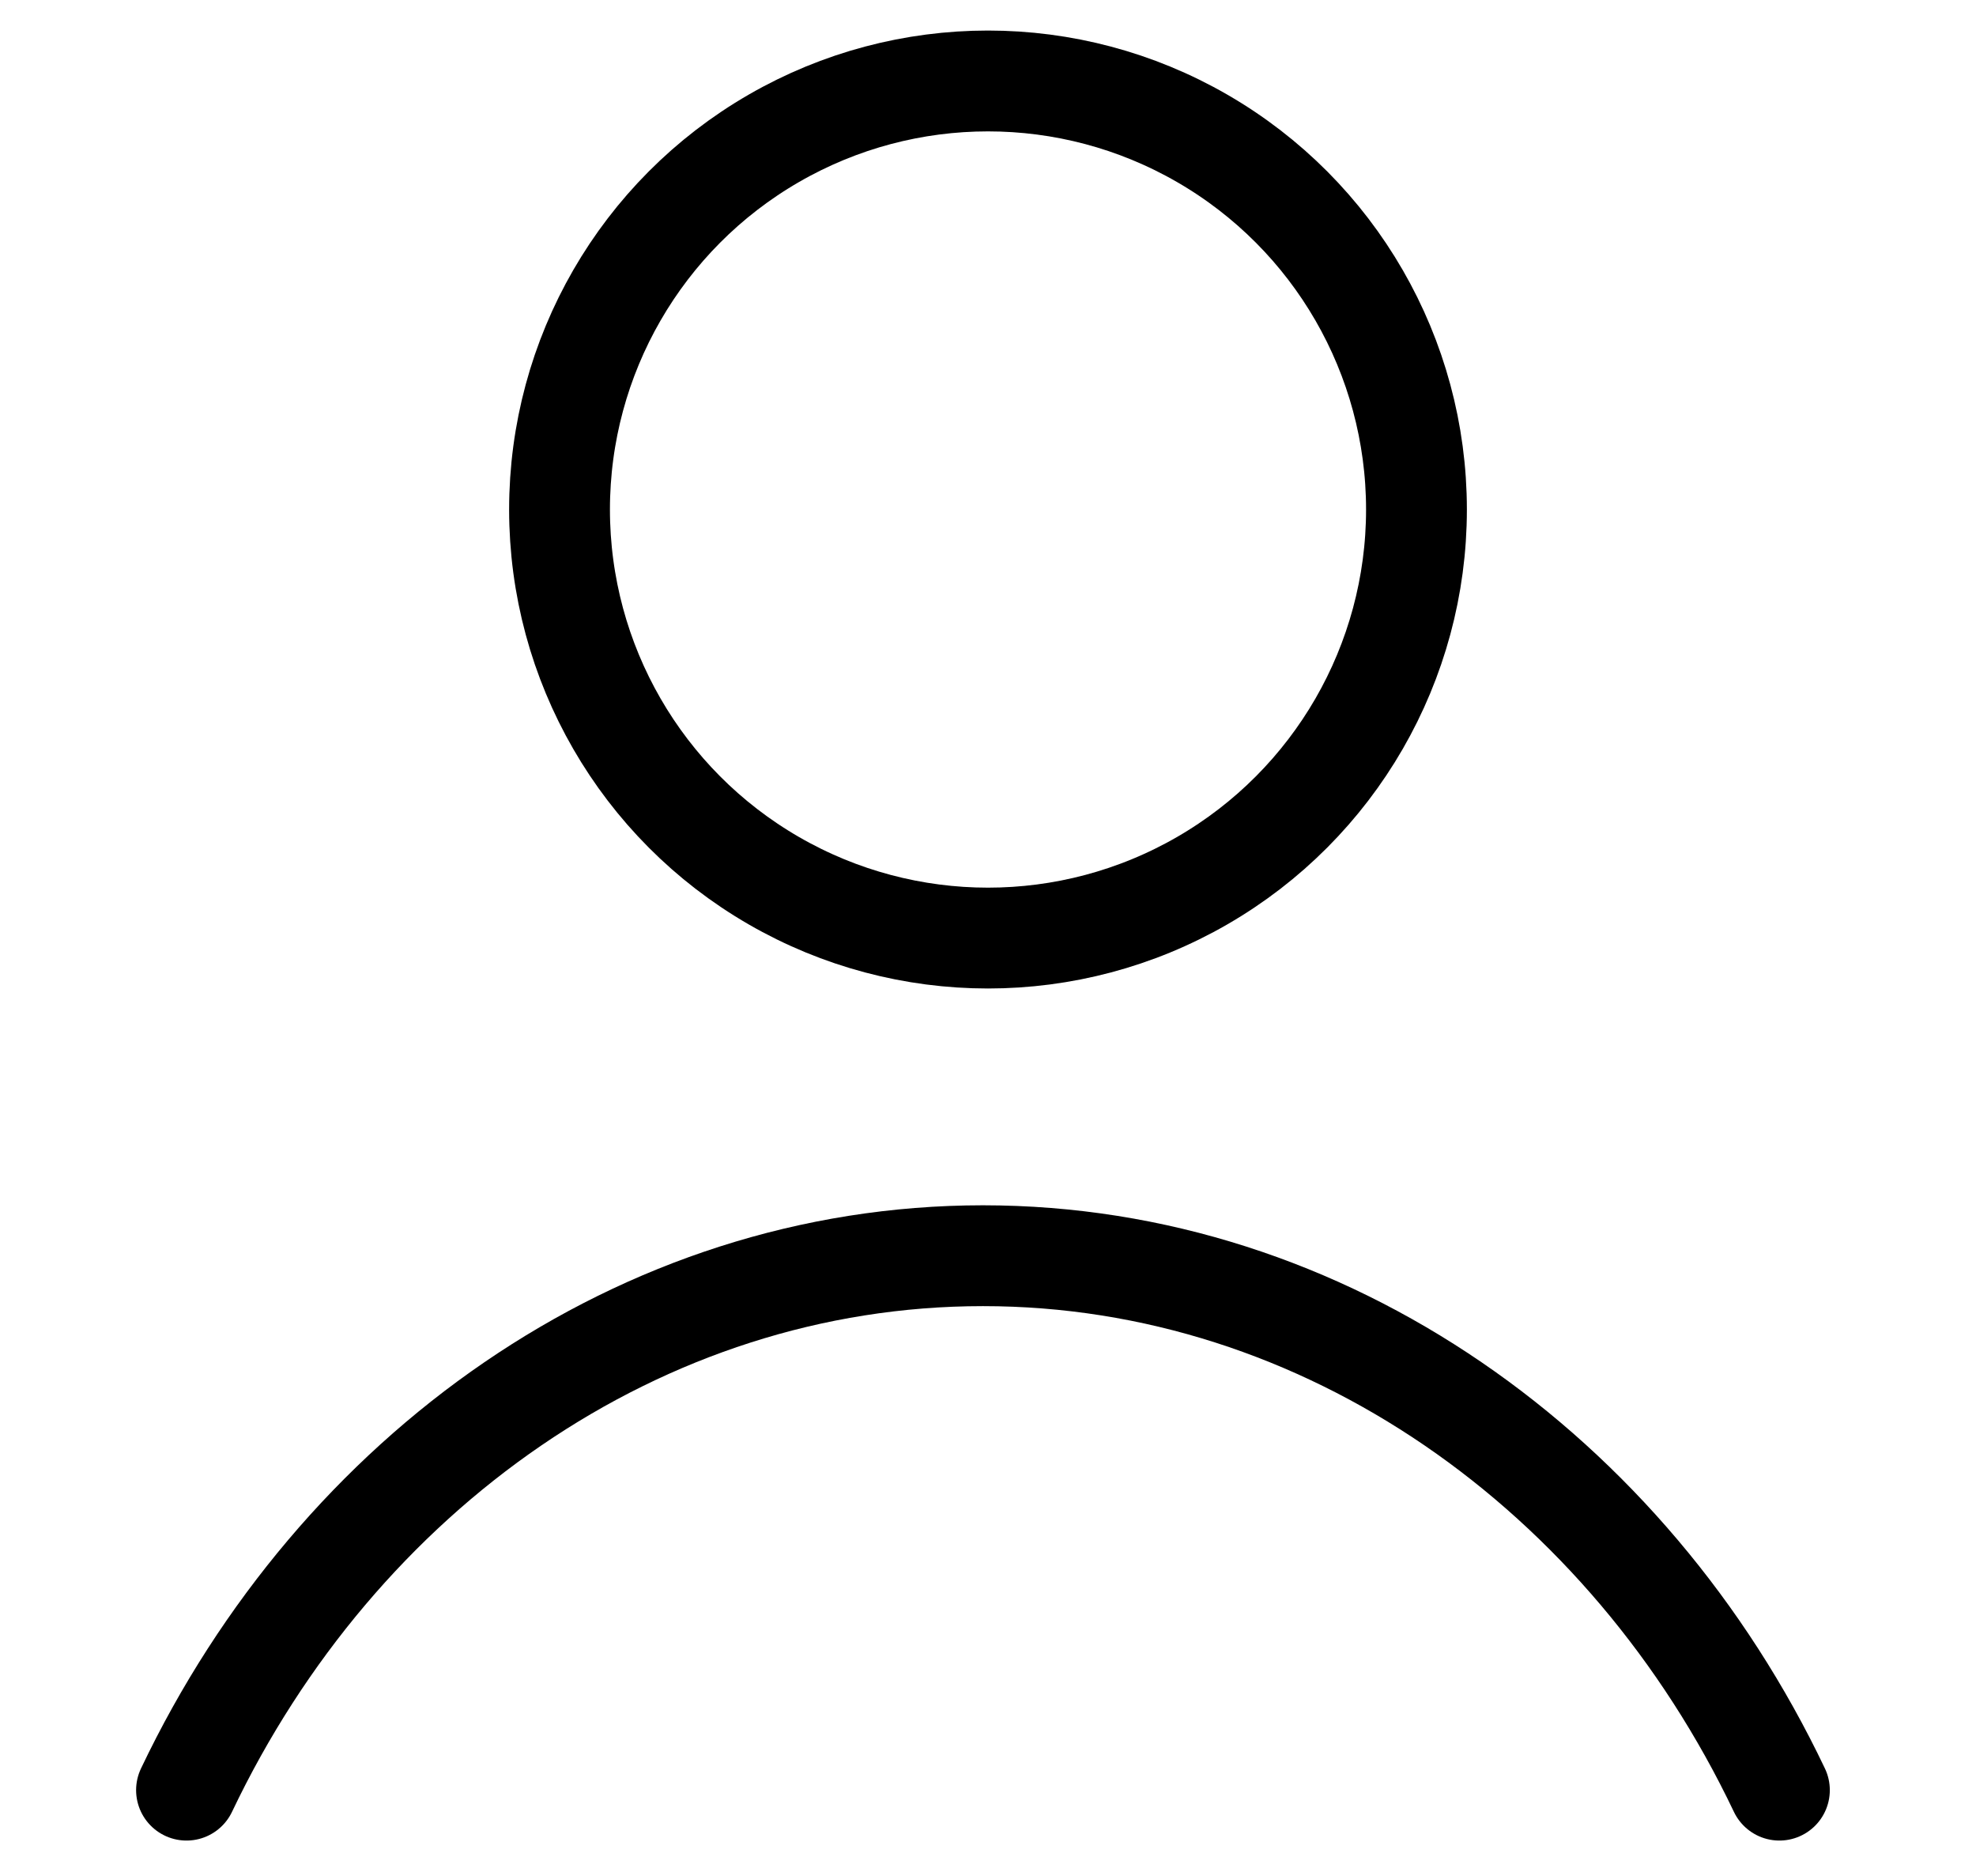
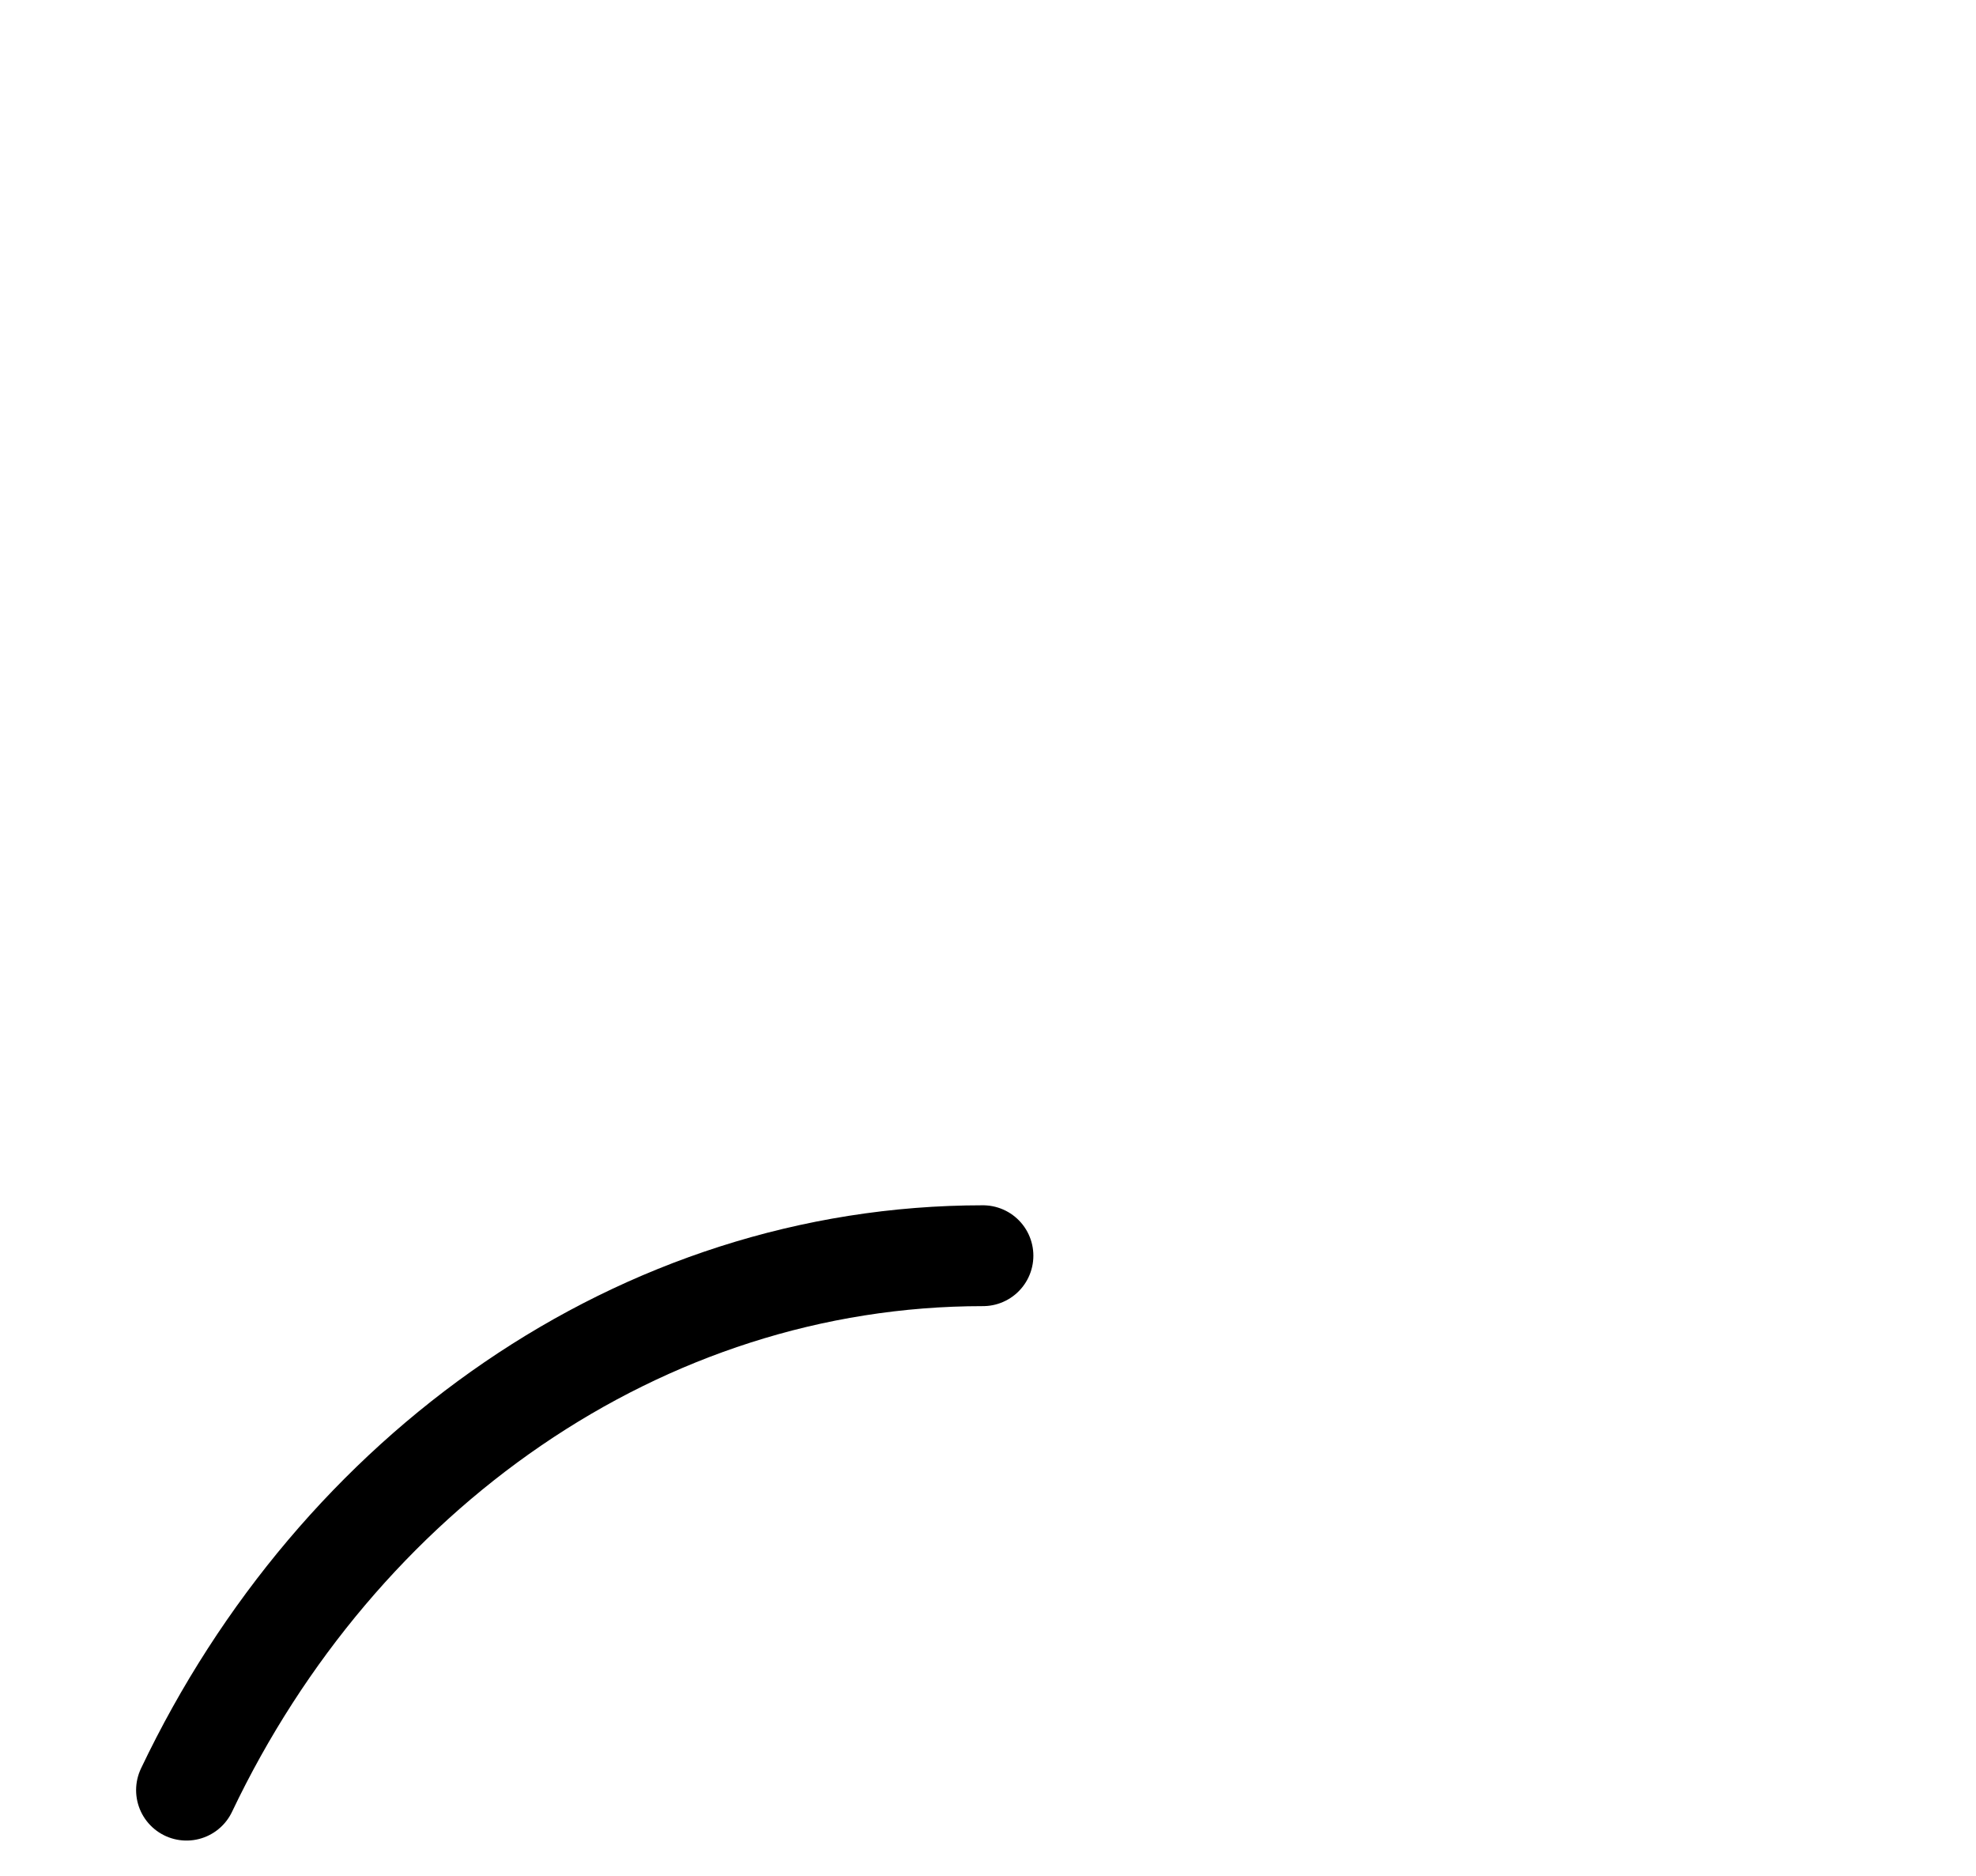
<svg xmlns="http://www.w3.org/2000/svg" id="Capa_1" width="13.8mm" height="13.1mm" version="1.1" viewBox="0 0 39.2 37">
  <defs>
    <style>
      .st0, .st1 {
        fill: none;
        stroke: #000;
        stroke-width: 2px;
      }

      .st1 {
        stroke-linecap: round;
      }
    </style>
  </defs>
-   <circle class="st0" cx="19.6" cy="10" r="8.5" />
-   <path class="st1" d="M3.7,35.4c3-6.3,9-10.6,15.8-10.6s12.8,4.3,15.8,10.6" />
+   <path class="st1" d="M3.7,35.4c3-6.3,9-10.6,15.8-10.6" />
</svg>